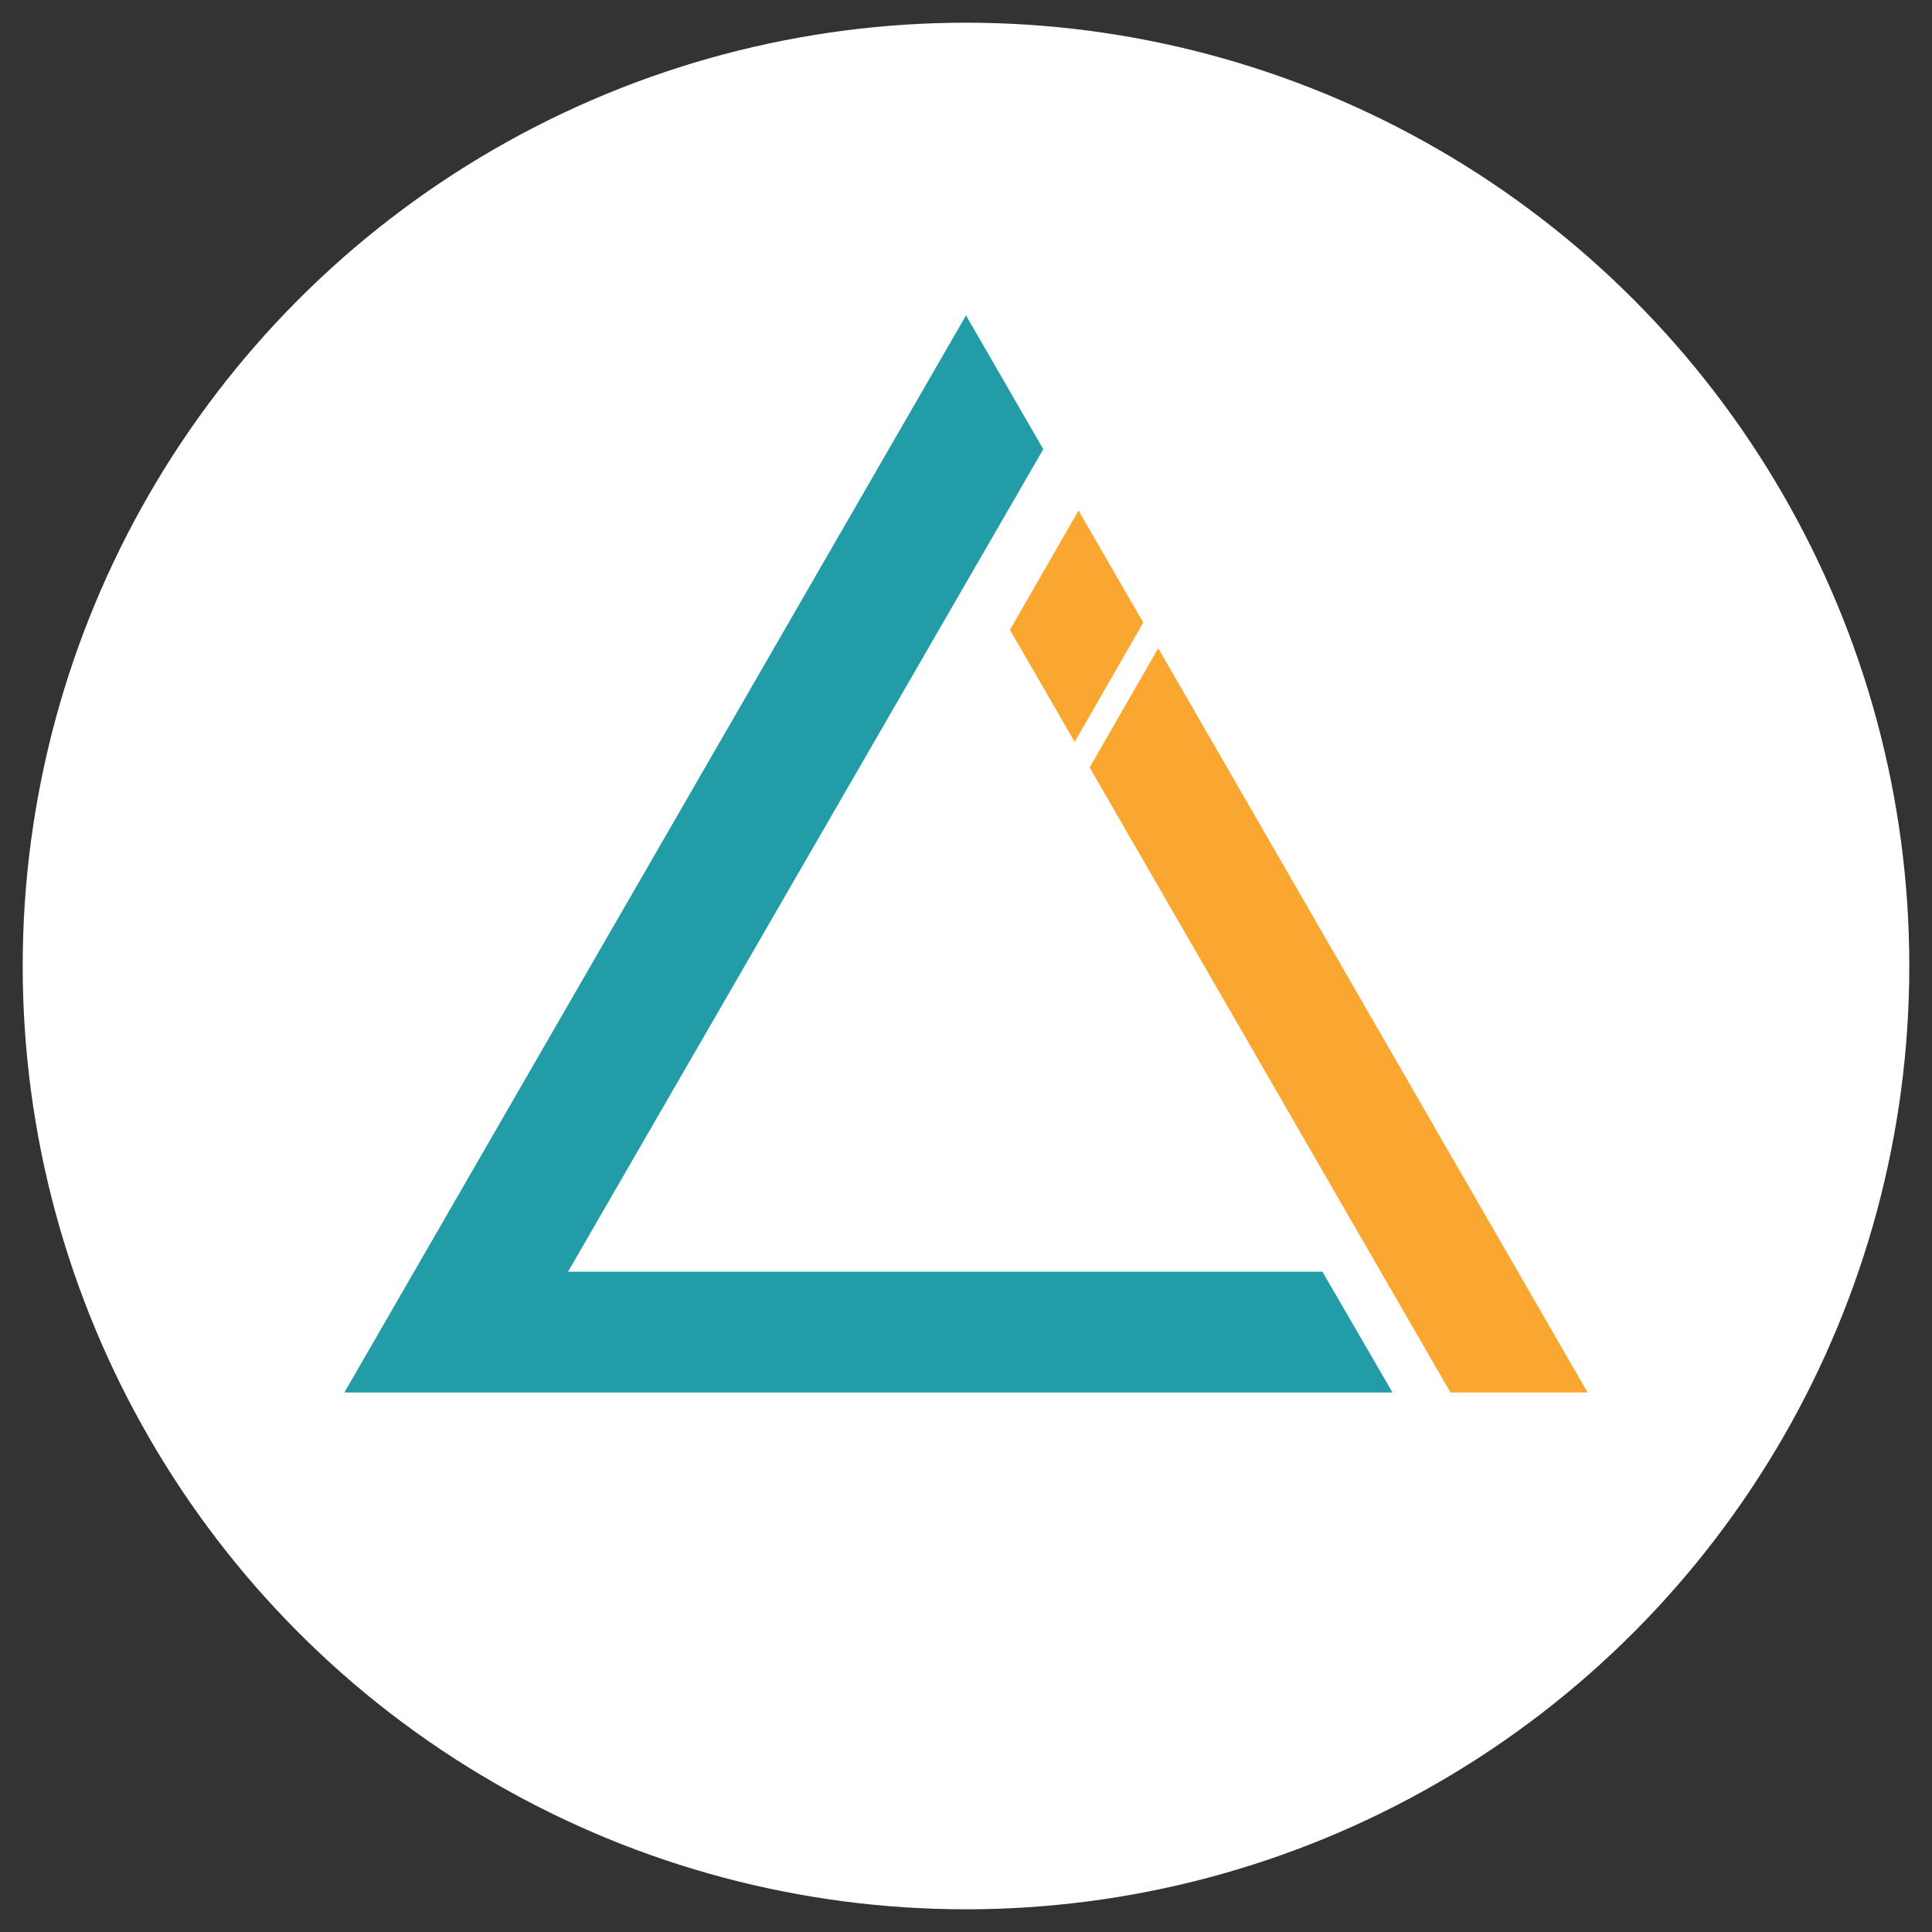
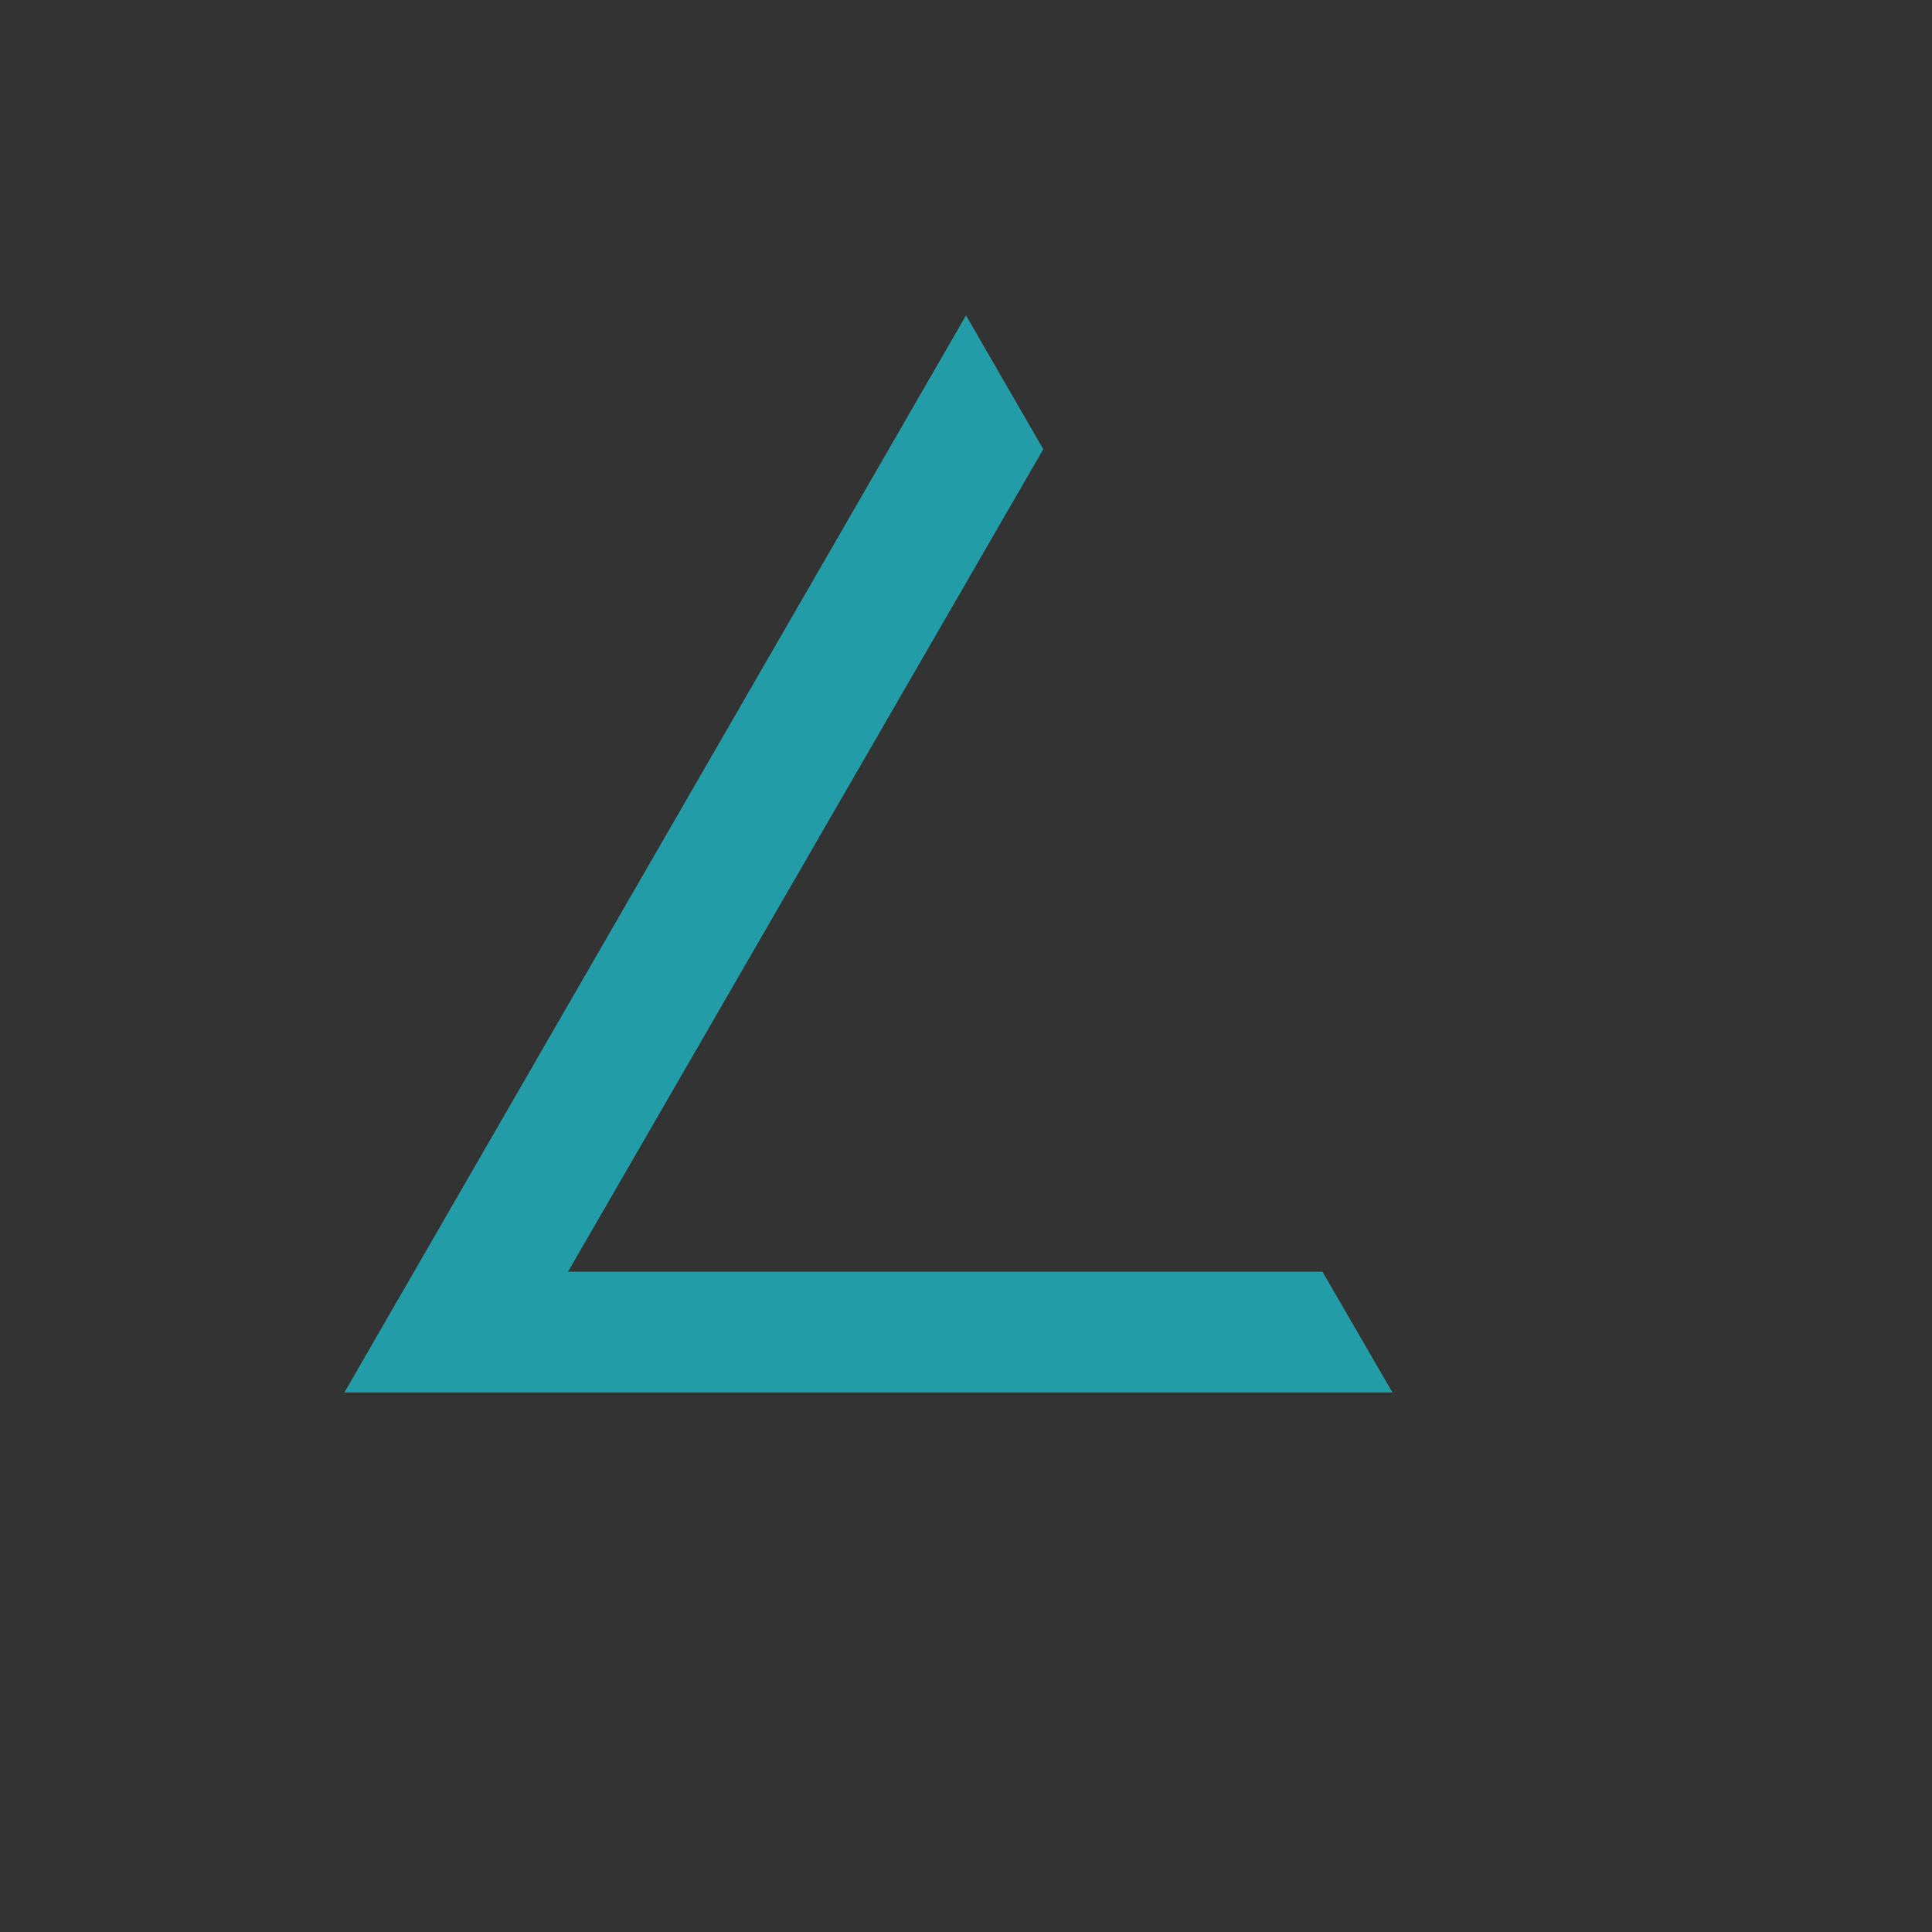
<svg xmlns="http://www.w3.org/2000/svg" id="Layer_1" data-name="Layer 1" viewBox="0 0 40 40">
  <rect x="0" y="0" width="40" height="40" fill="#333333" stroke="none" />
  <defs>
    <style>.cls-1{fill:#fff;}.cls-2{fill:#229da7;}.cls-3{fill:#faa731;}</style>
  </defs>
-   <circle class="cls-1" cx="20" cy="20" r="19.53" />
  <polygon class="cls-2" points="28.83 28.83 7.13 28.83 20 6.53 21.6 9.3 11.76 26.33 27.38 26.33 28.83 28.83" />
-   <polygon class="cls-3" points="22.33 10.57 20.91 13.04 22.25 15.36 23.67 12.89 22.33 10.57" />
-   <polygon class="cls-3" points="22.56 15.89 30.03 28.83 32.87 28.83 23.98 13.42 22.56 15.89" />
</svg>